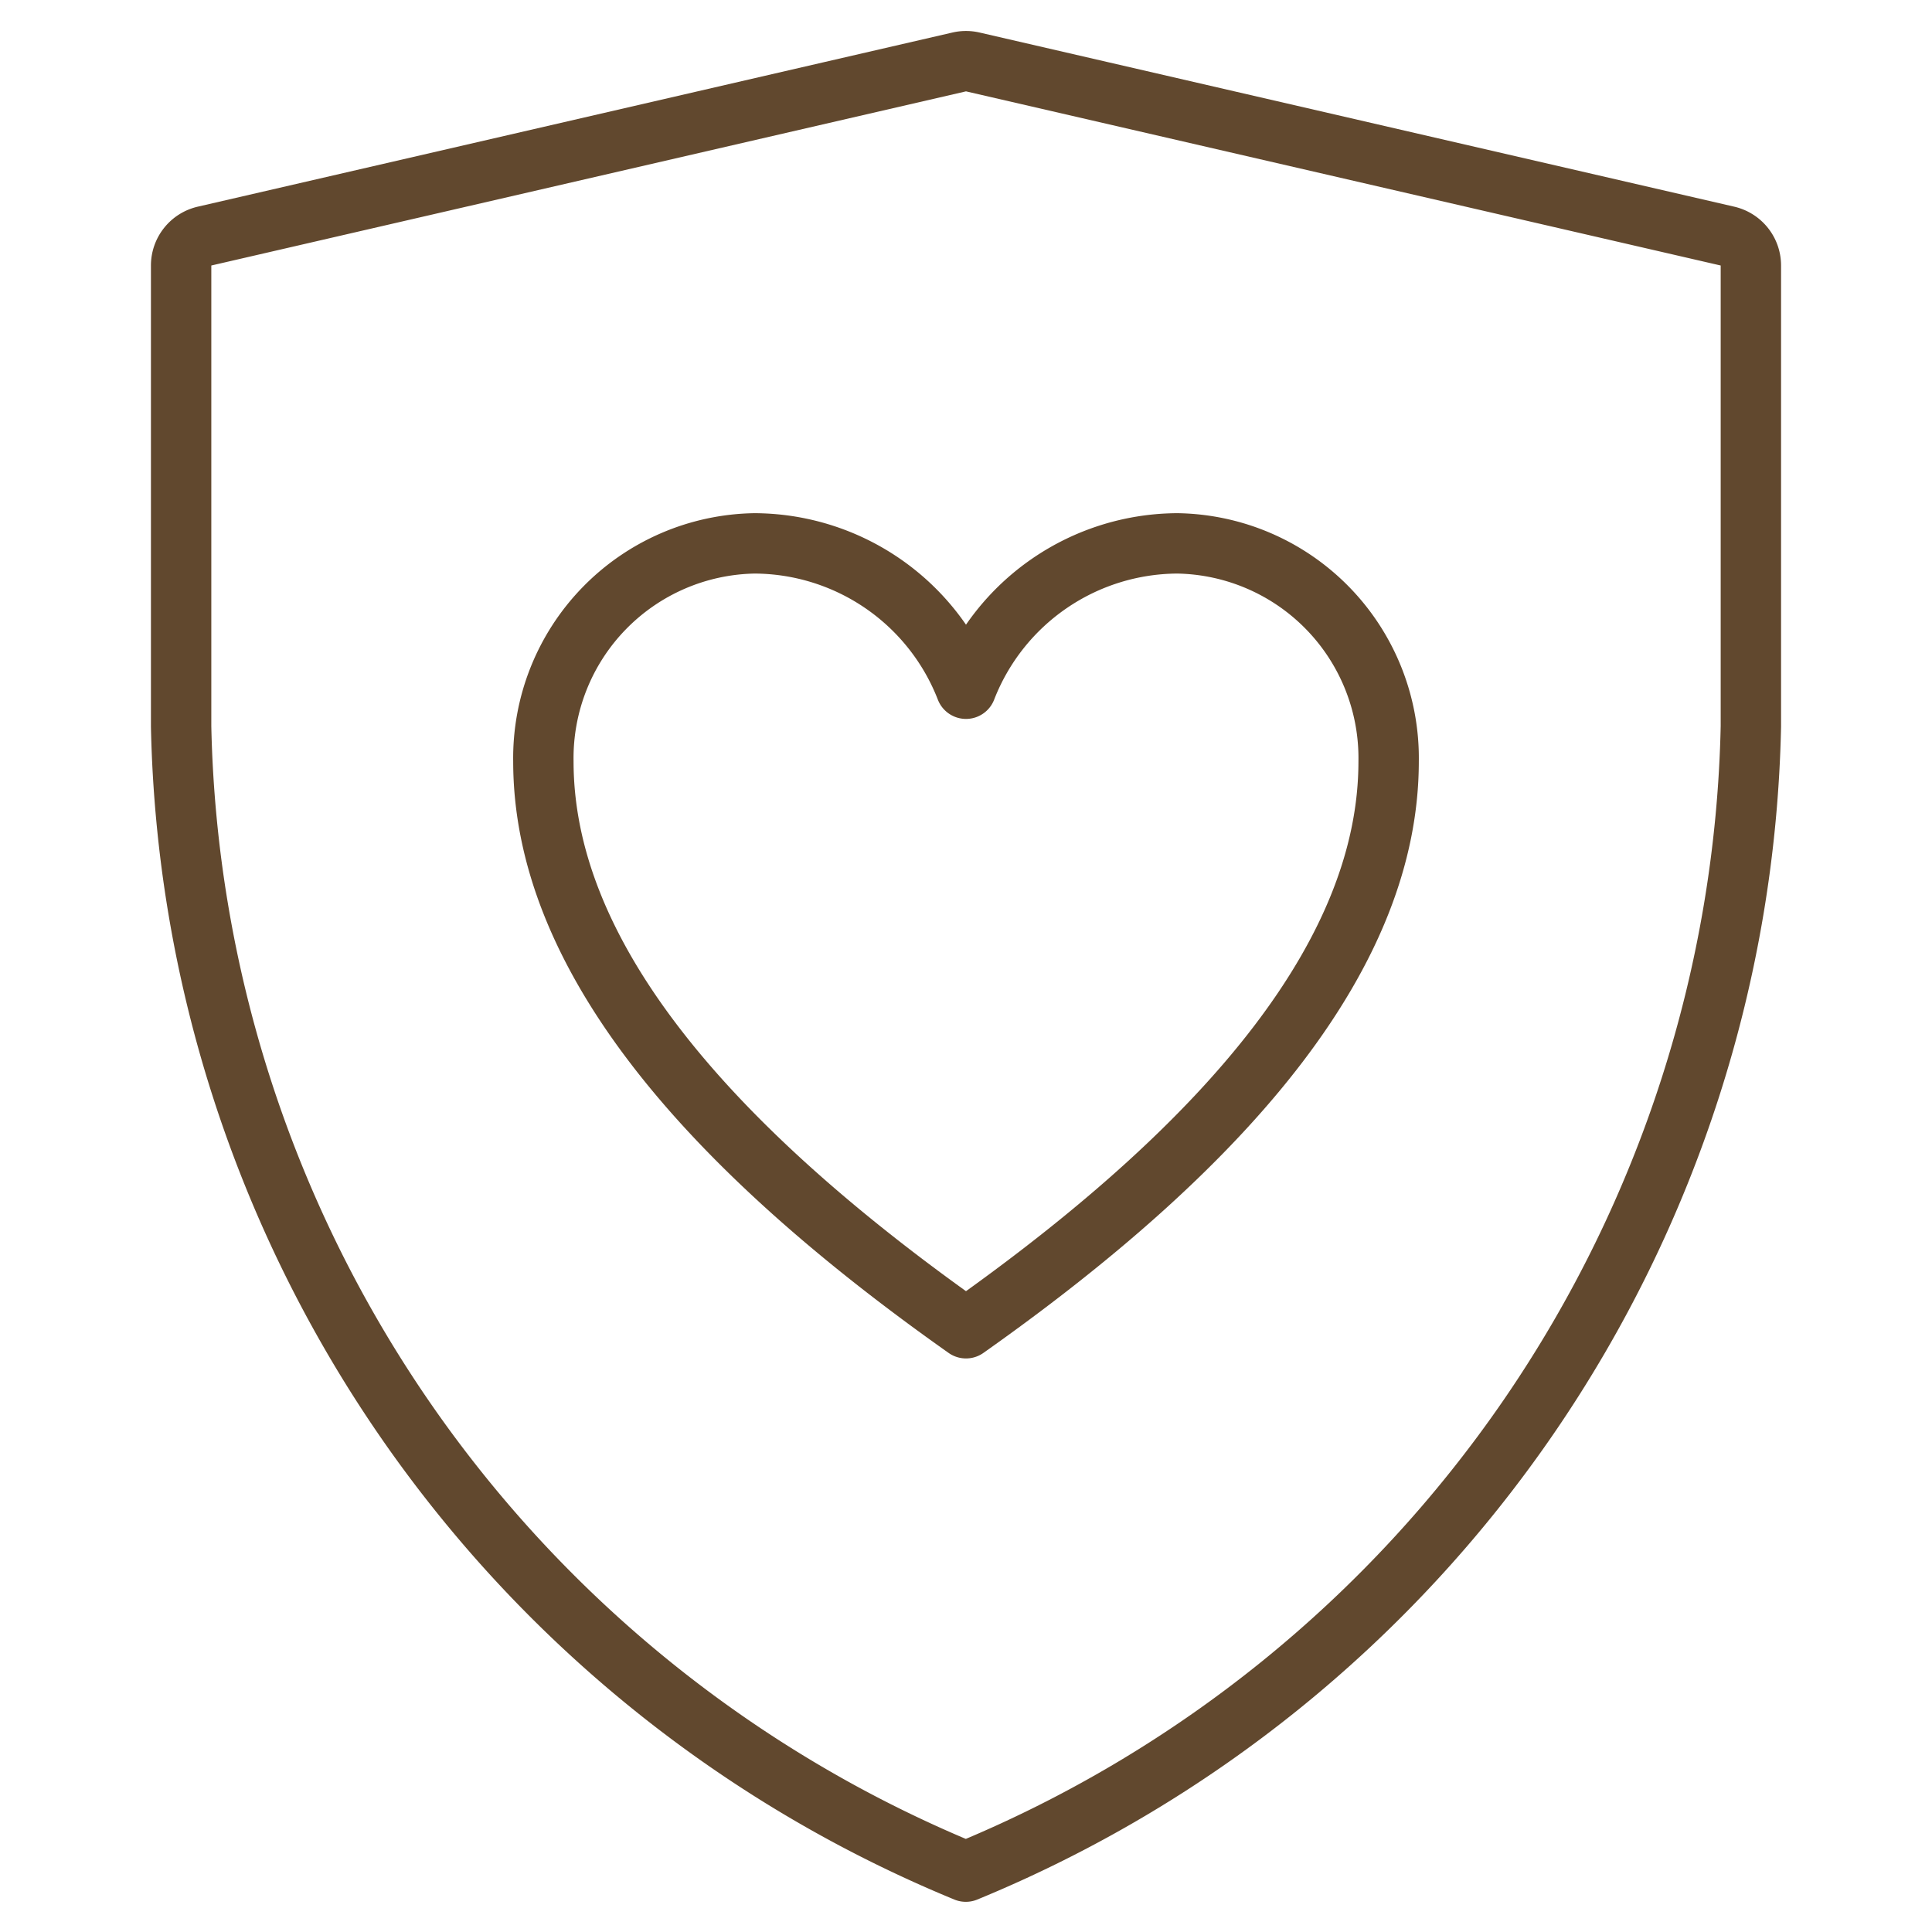
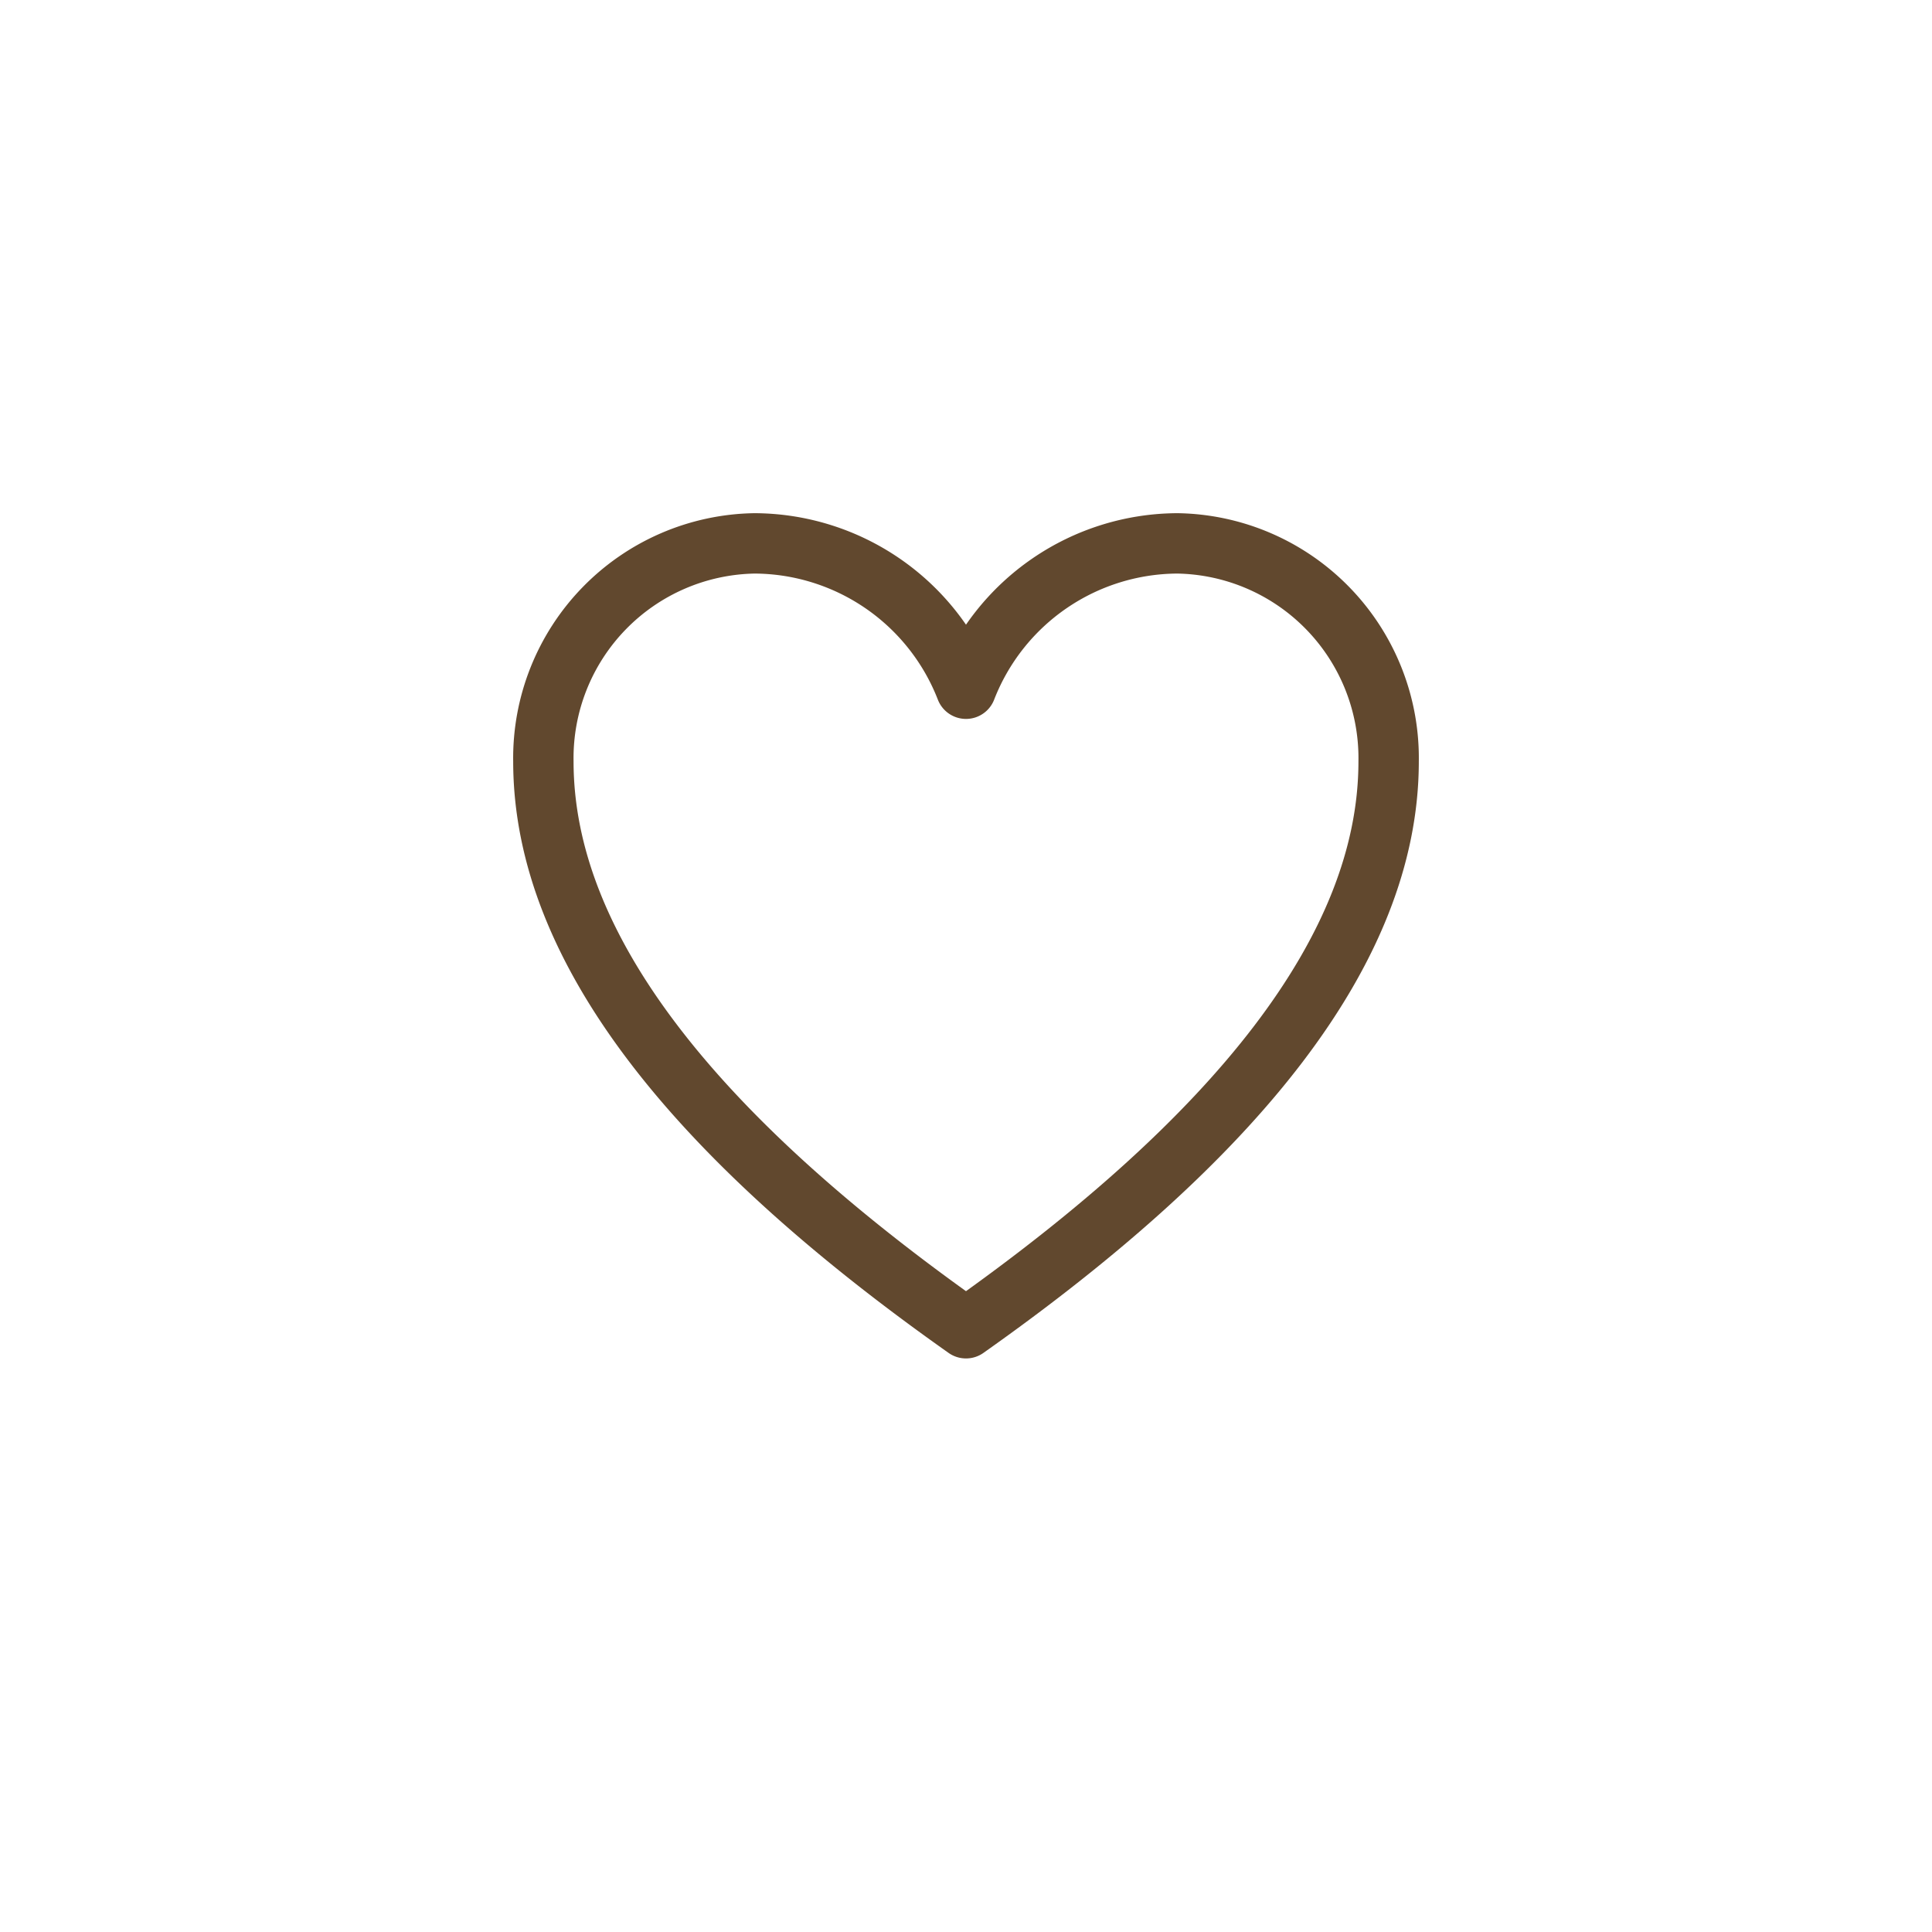
<svg xmlns="http://www.w3.org/2000/svg" viewBox="0 0 64 64" aria-labelledby="title" aria-describedby="desc" role="img" width="64" height="64">
  <title>Health</title>
  <desc>A line styled icon from Orion Icon Library.</desc>
-   <path data-name="layer2" d="M6.775 7.821l25-5.769a1 1 0 0 1 .45 0l25 5.769A1 1 0 0 1 58 8.8v15.265A41.975 41.975 0 0 1 31.994 62 41.97 41.97 0 0 1 6 24.065V8.8a1 1 0 0 1 .775-.979z" fill="none" stroke="#61482e" stroke-linecap="round" stroke-miterlimit="10" stroke-width="2" stroke-linejoin="round" />
  <path data-name="layer1" d="M39 18a7.549 7.549 0 0 0-7 4.815A7.549 7.549 0 0 0 25 18a7.113 7.113 0 0 0-7 7.222C18 31.481 23.133 37.741 32 44c8.867-6.259 14-12.519 14-18.778A7.113 7.113 0 0 0 39 18z" fill="none" stroke="#61482e" stroke-linecap="round" stroke-miterlimit="10" stroke-width="2" stroke-linejoin="round" />
</svg>